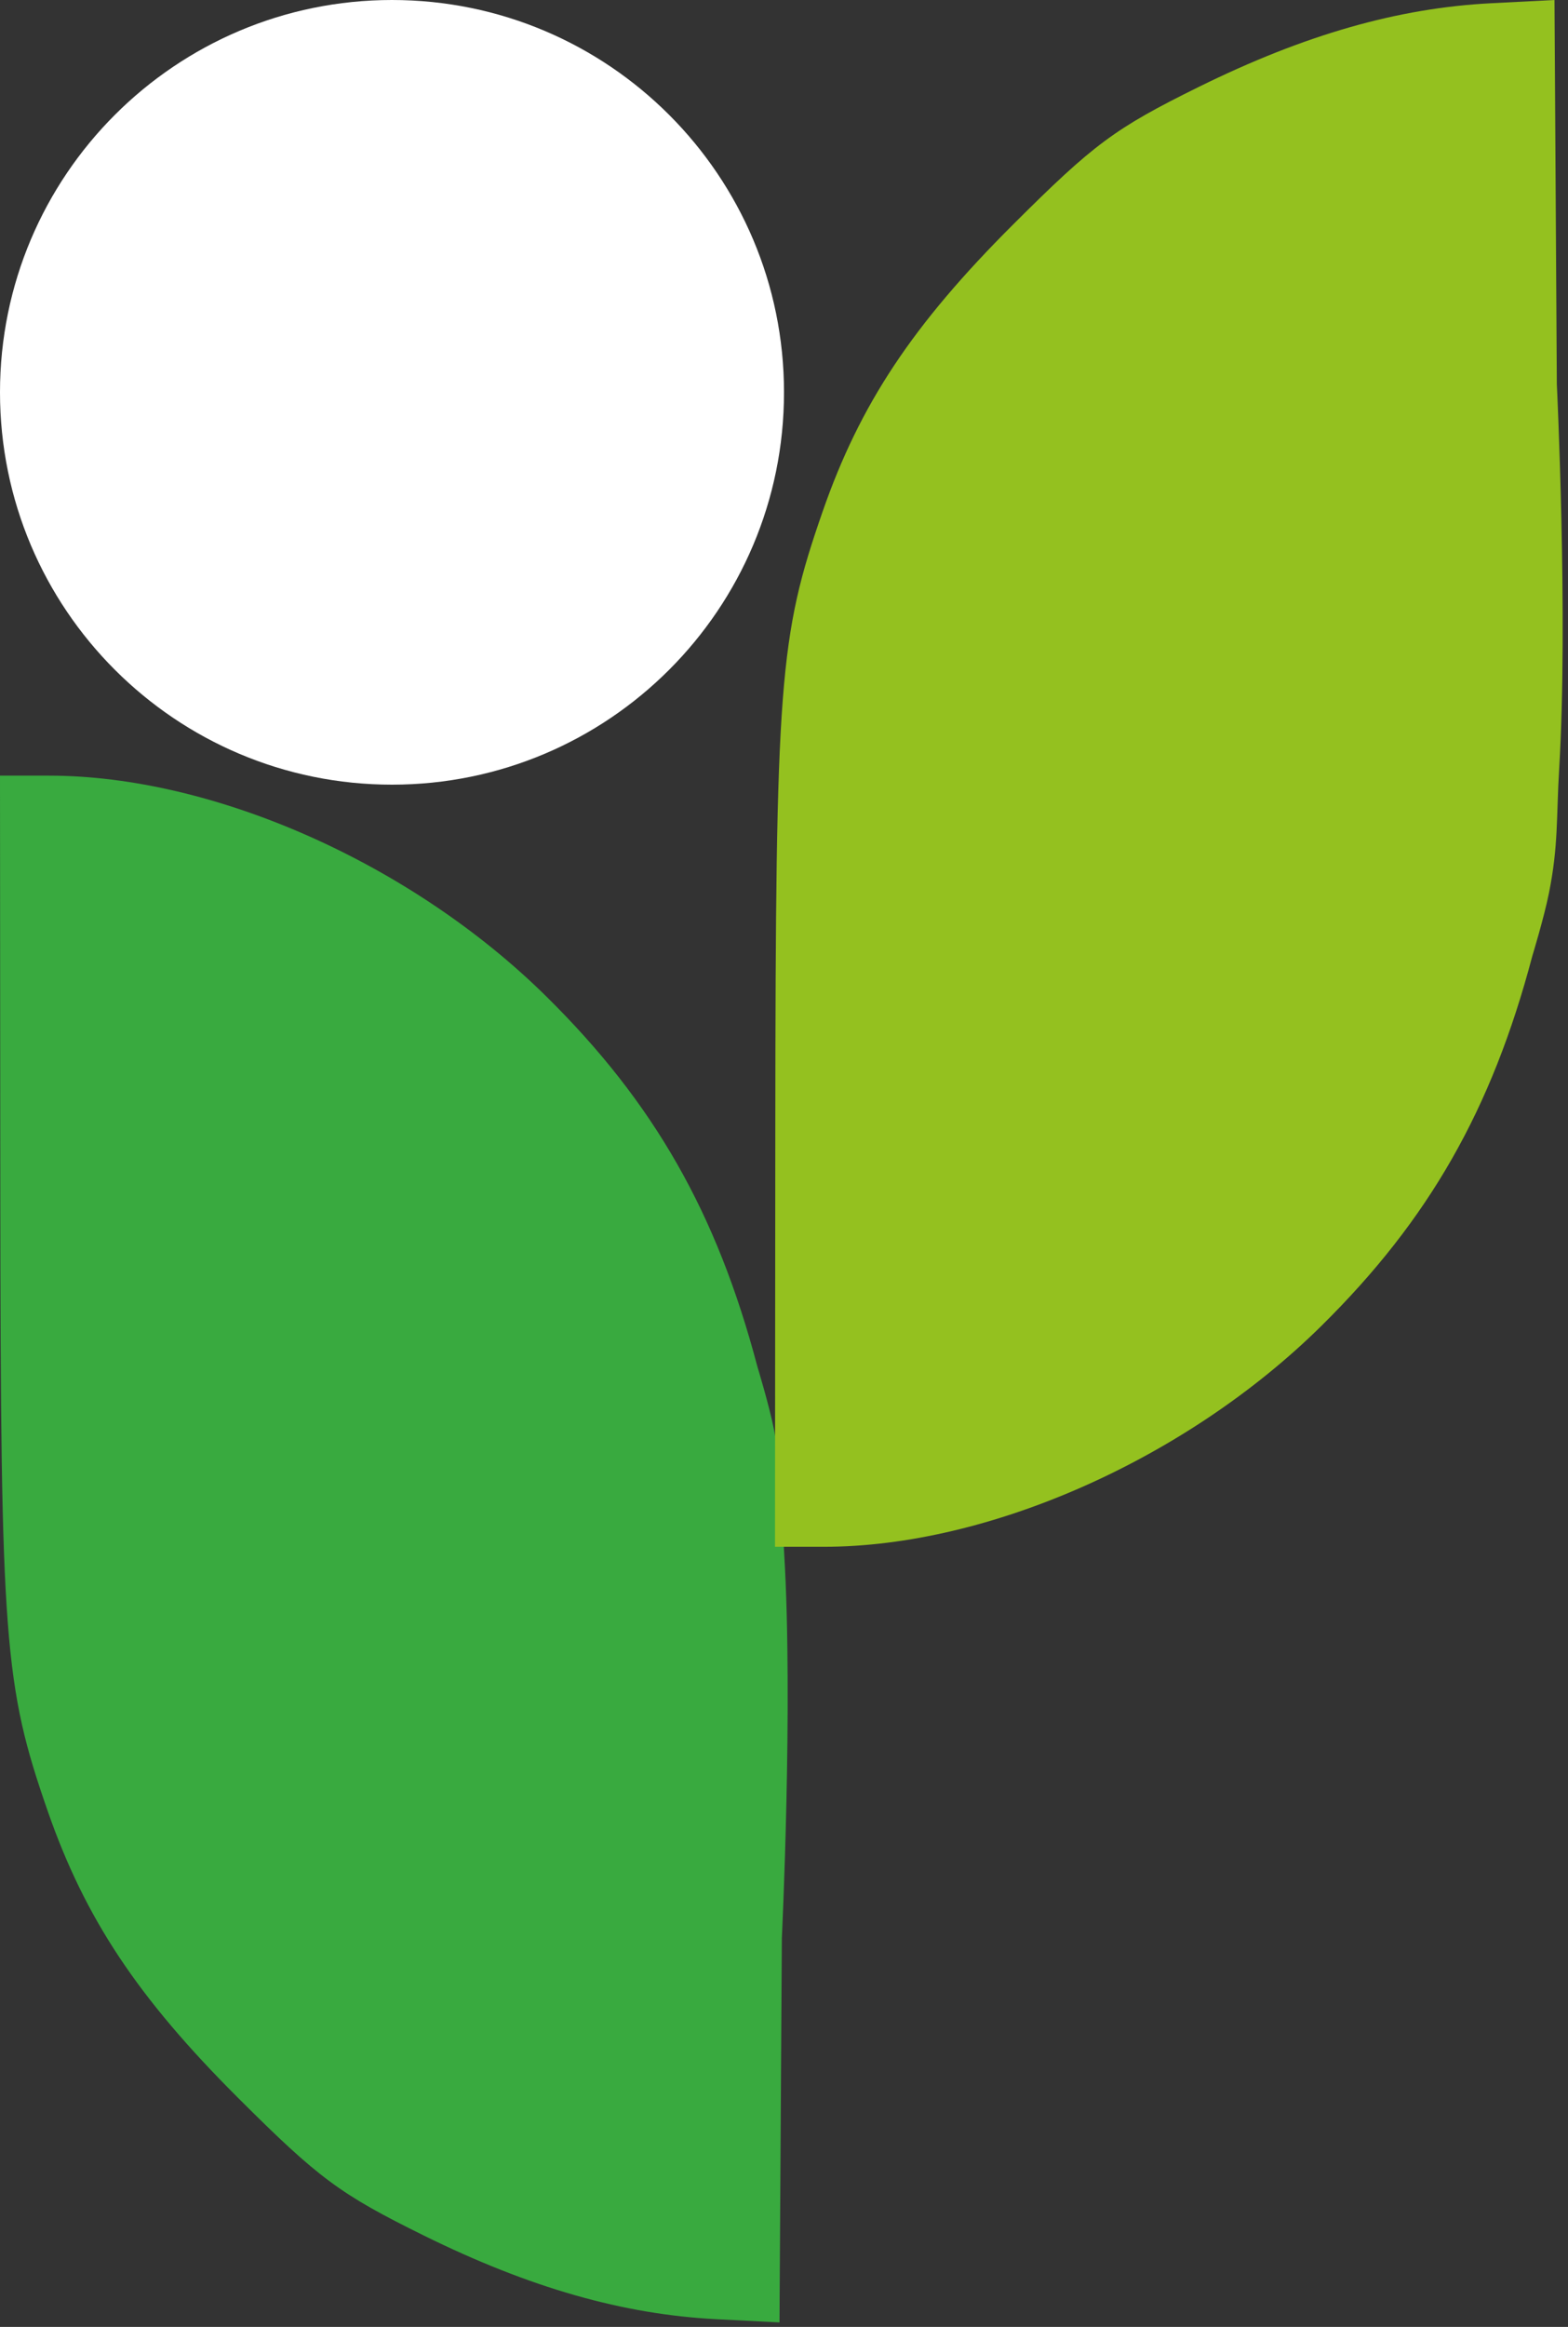
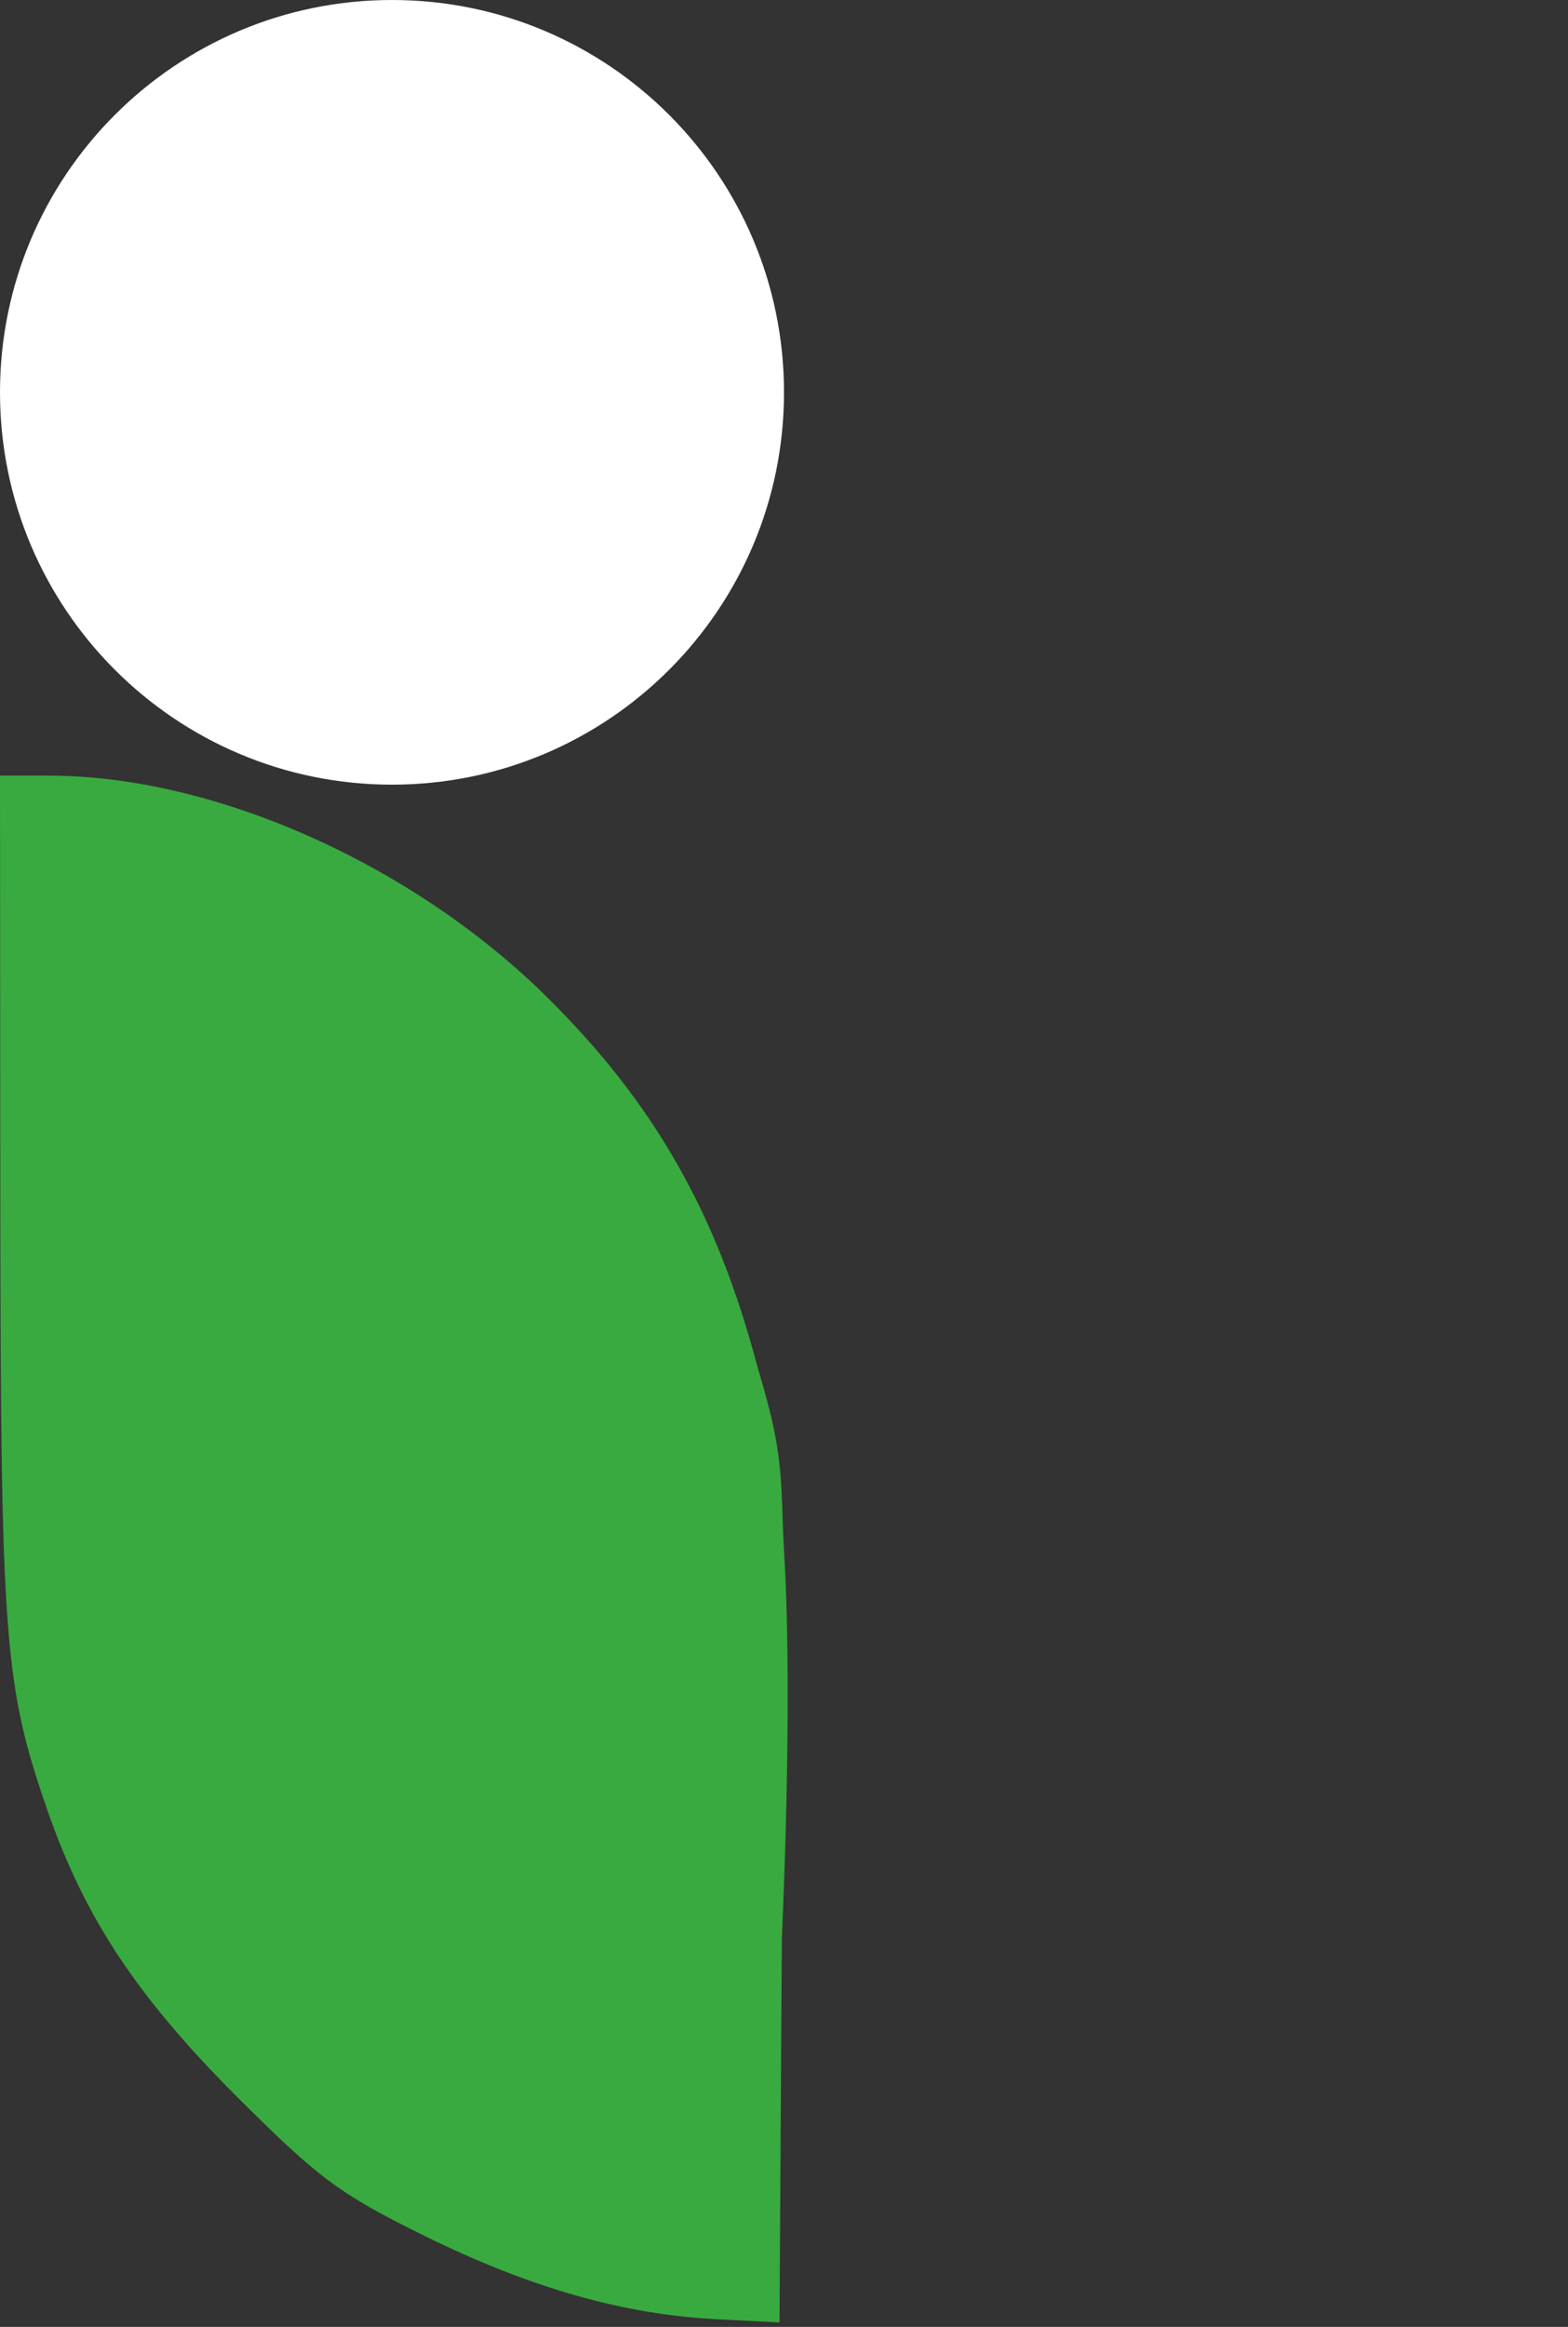
<svg xmlns="http://www.w3.org/2000/svg" viewBox="0 0 174 258" fill="none">
  <rect x="0" y="0" width="174" height="258" fill="#333333" stroke="none" />
  <path d="M84.04 151.5C84.04 151.5 85.334 155.728 85.89 158.5C86.951 163.792 86.695 166.887 87.021 172.274C88.025 188.885 86.761 214.887 86.761 214.887L86.5 257.5L79.5 257.143C69.126 256.614 58.777 253.656 47.014 247.857C37.719 243.273 35.381 241.542 26.409 232.593C15.272 221.485 9.435 212.697 5.295 200.806C0.459 186.916 0.072 181.871 0.035 132.25L0 86H5.435C23.713 86 45.687 95.747 60.62 110.477C72.569 122.264 79.538 134.471 84.04 151.5Z" fill="#39AA3F" />
-   <path d="M170.04 106C170.04 106 171.334 101.772 171.89 99C172.951 93.708 172.695 90.613 173.021 85.226C174.025 68.615 172.761 42.613 172.761 42.613L172.5 0L165.5 0.357C155.126 0.886 144.777 3.844 133.014 9.643C123.719 14.227 121.381 15.958 112.409 24.907C101.272 36.015 95.435 44.803 91.295 56.694C86.459 70.584 86.072 75.629 86.035 125.25L86 171.5H91.435C109.713 171.5 131.687 161.753 146.62 147.023C158.569 135.236 165.538 123.029 170.04 106Z" fill="#94C11F" />
  <path d="M43.5 87C67.524 87 87 67.524 87 43.5C87 19.476 67.524 0 43.5 0C19.476 0 0 19.476 0 43.5C0 67.524 19.476 87 43.5 87Z" fill="white" />
</svg>